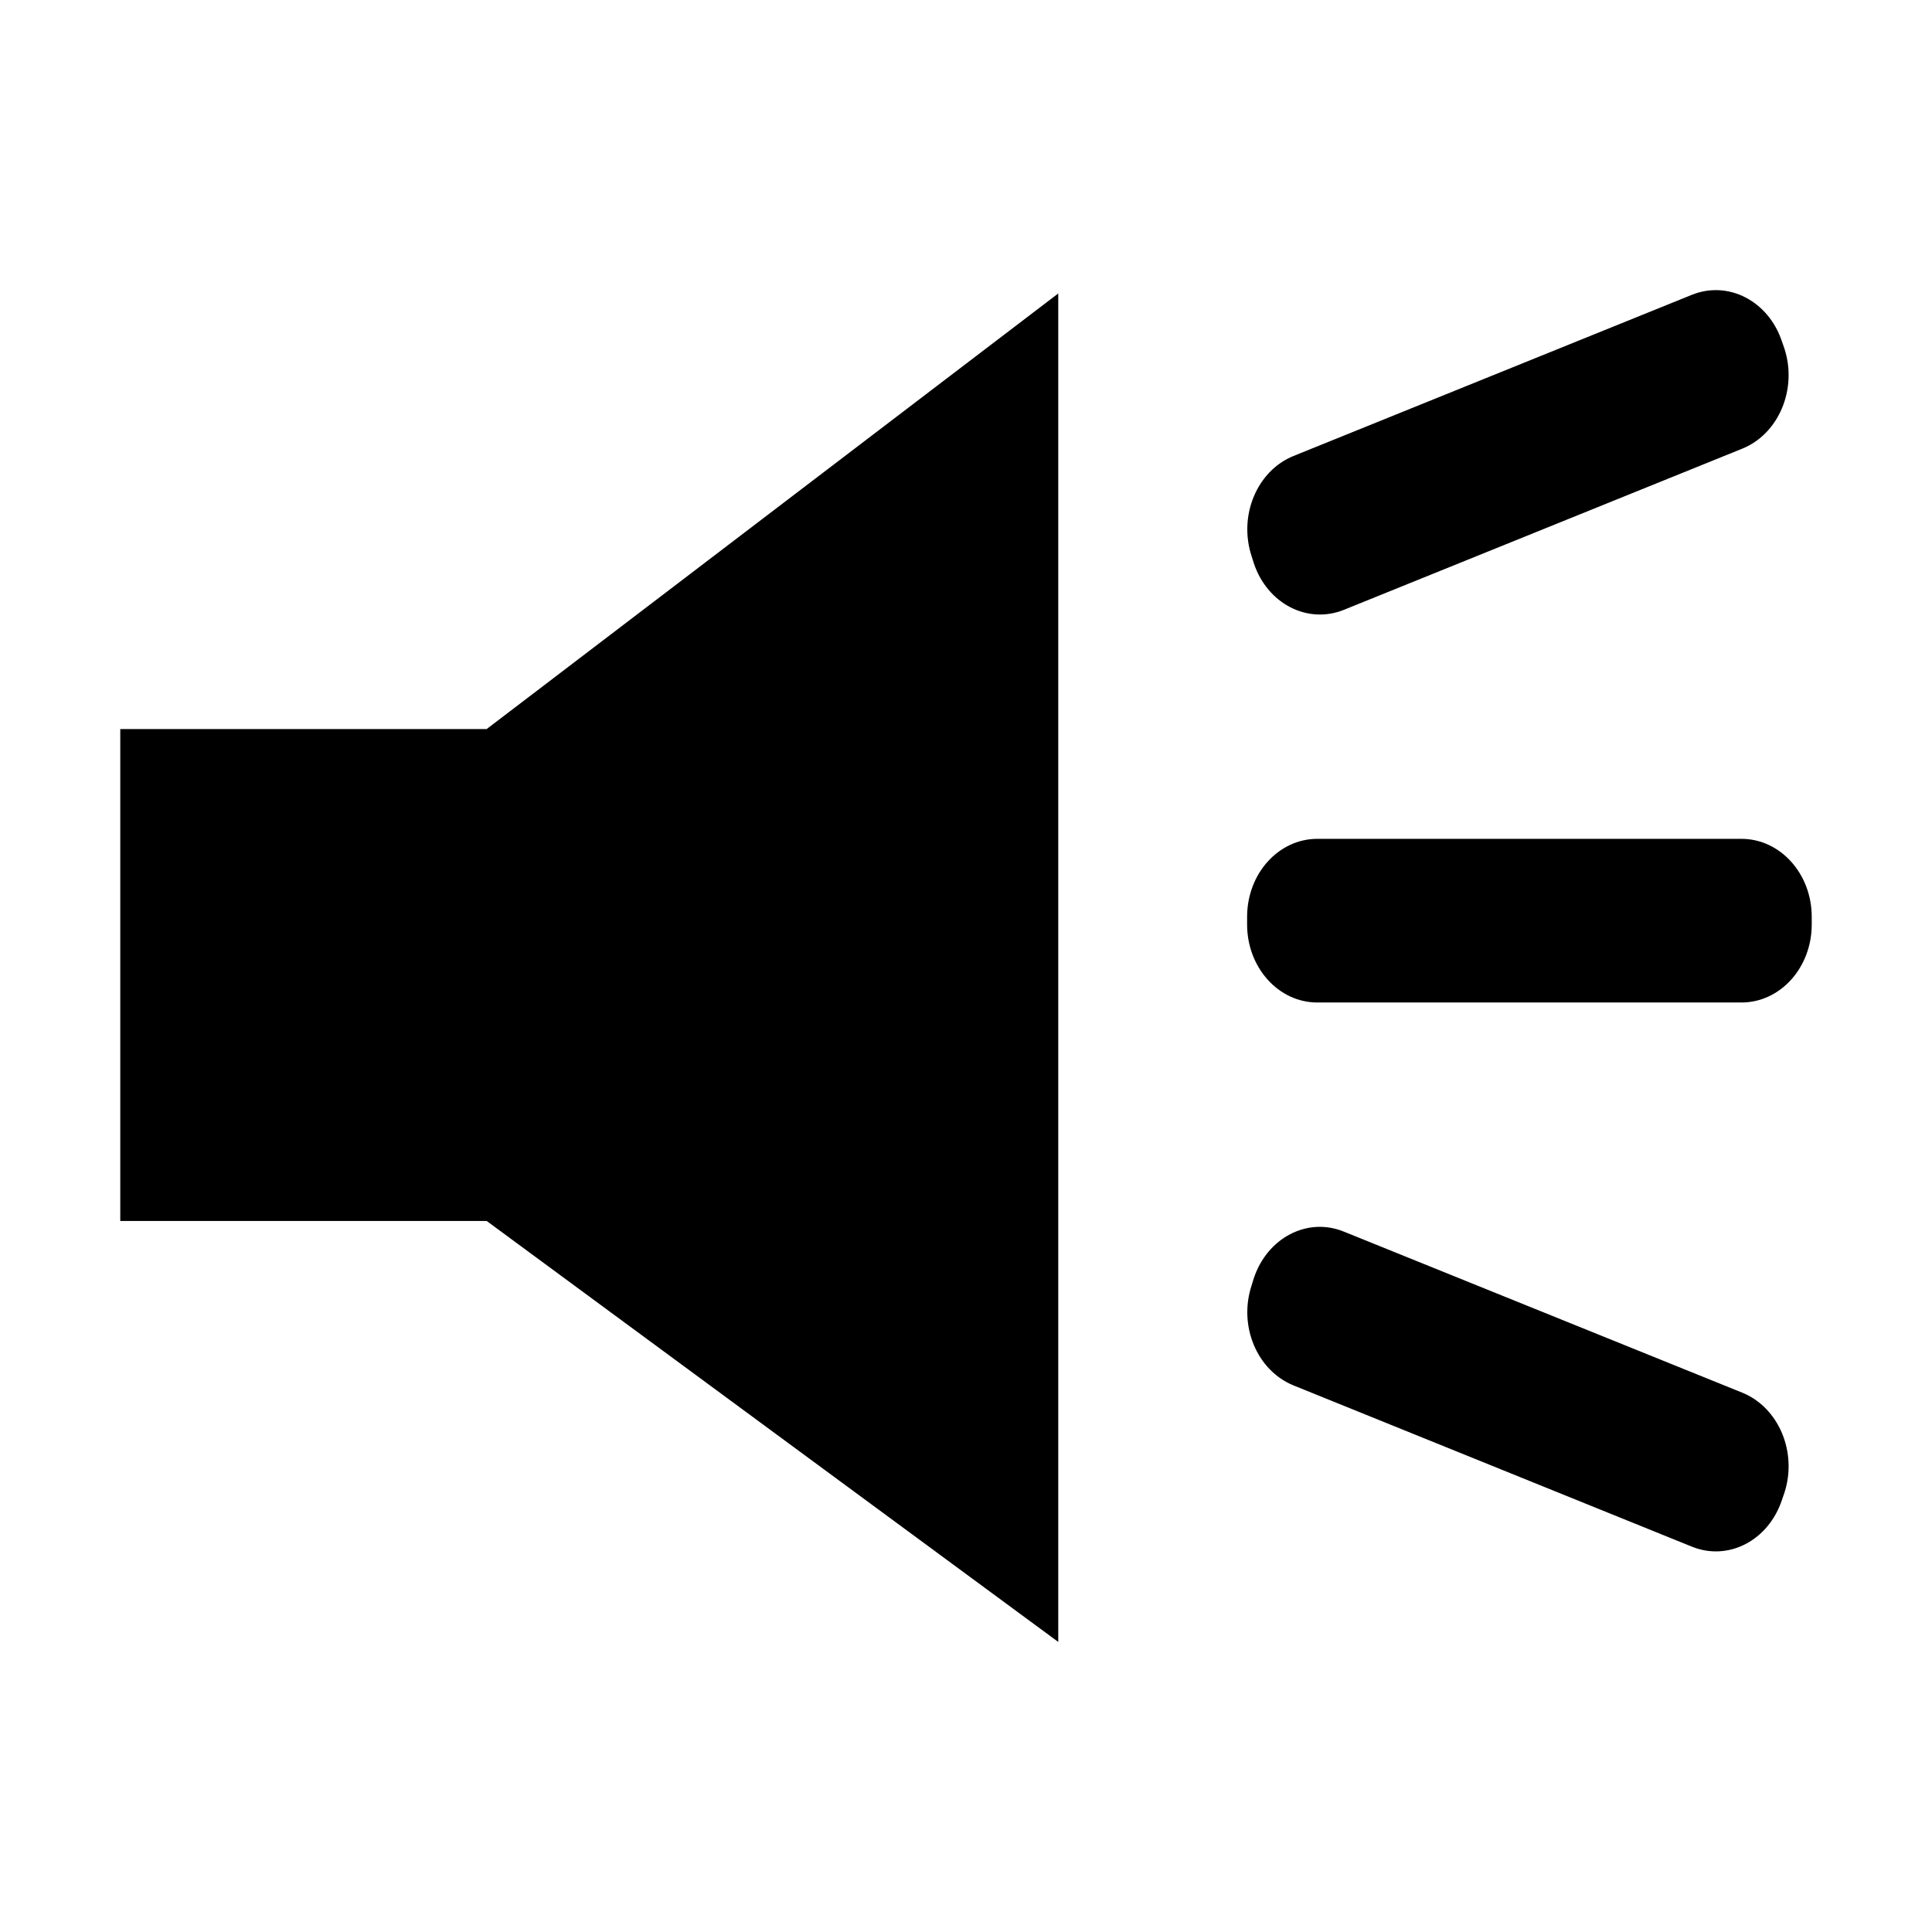
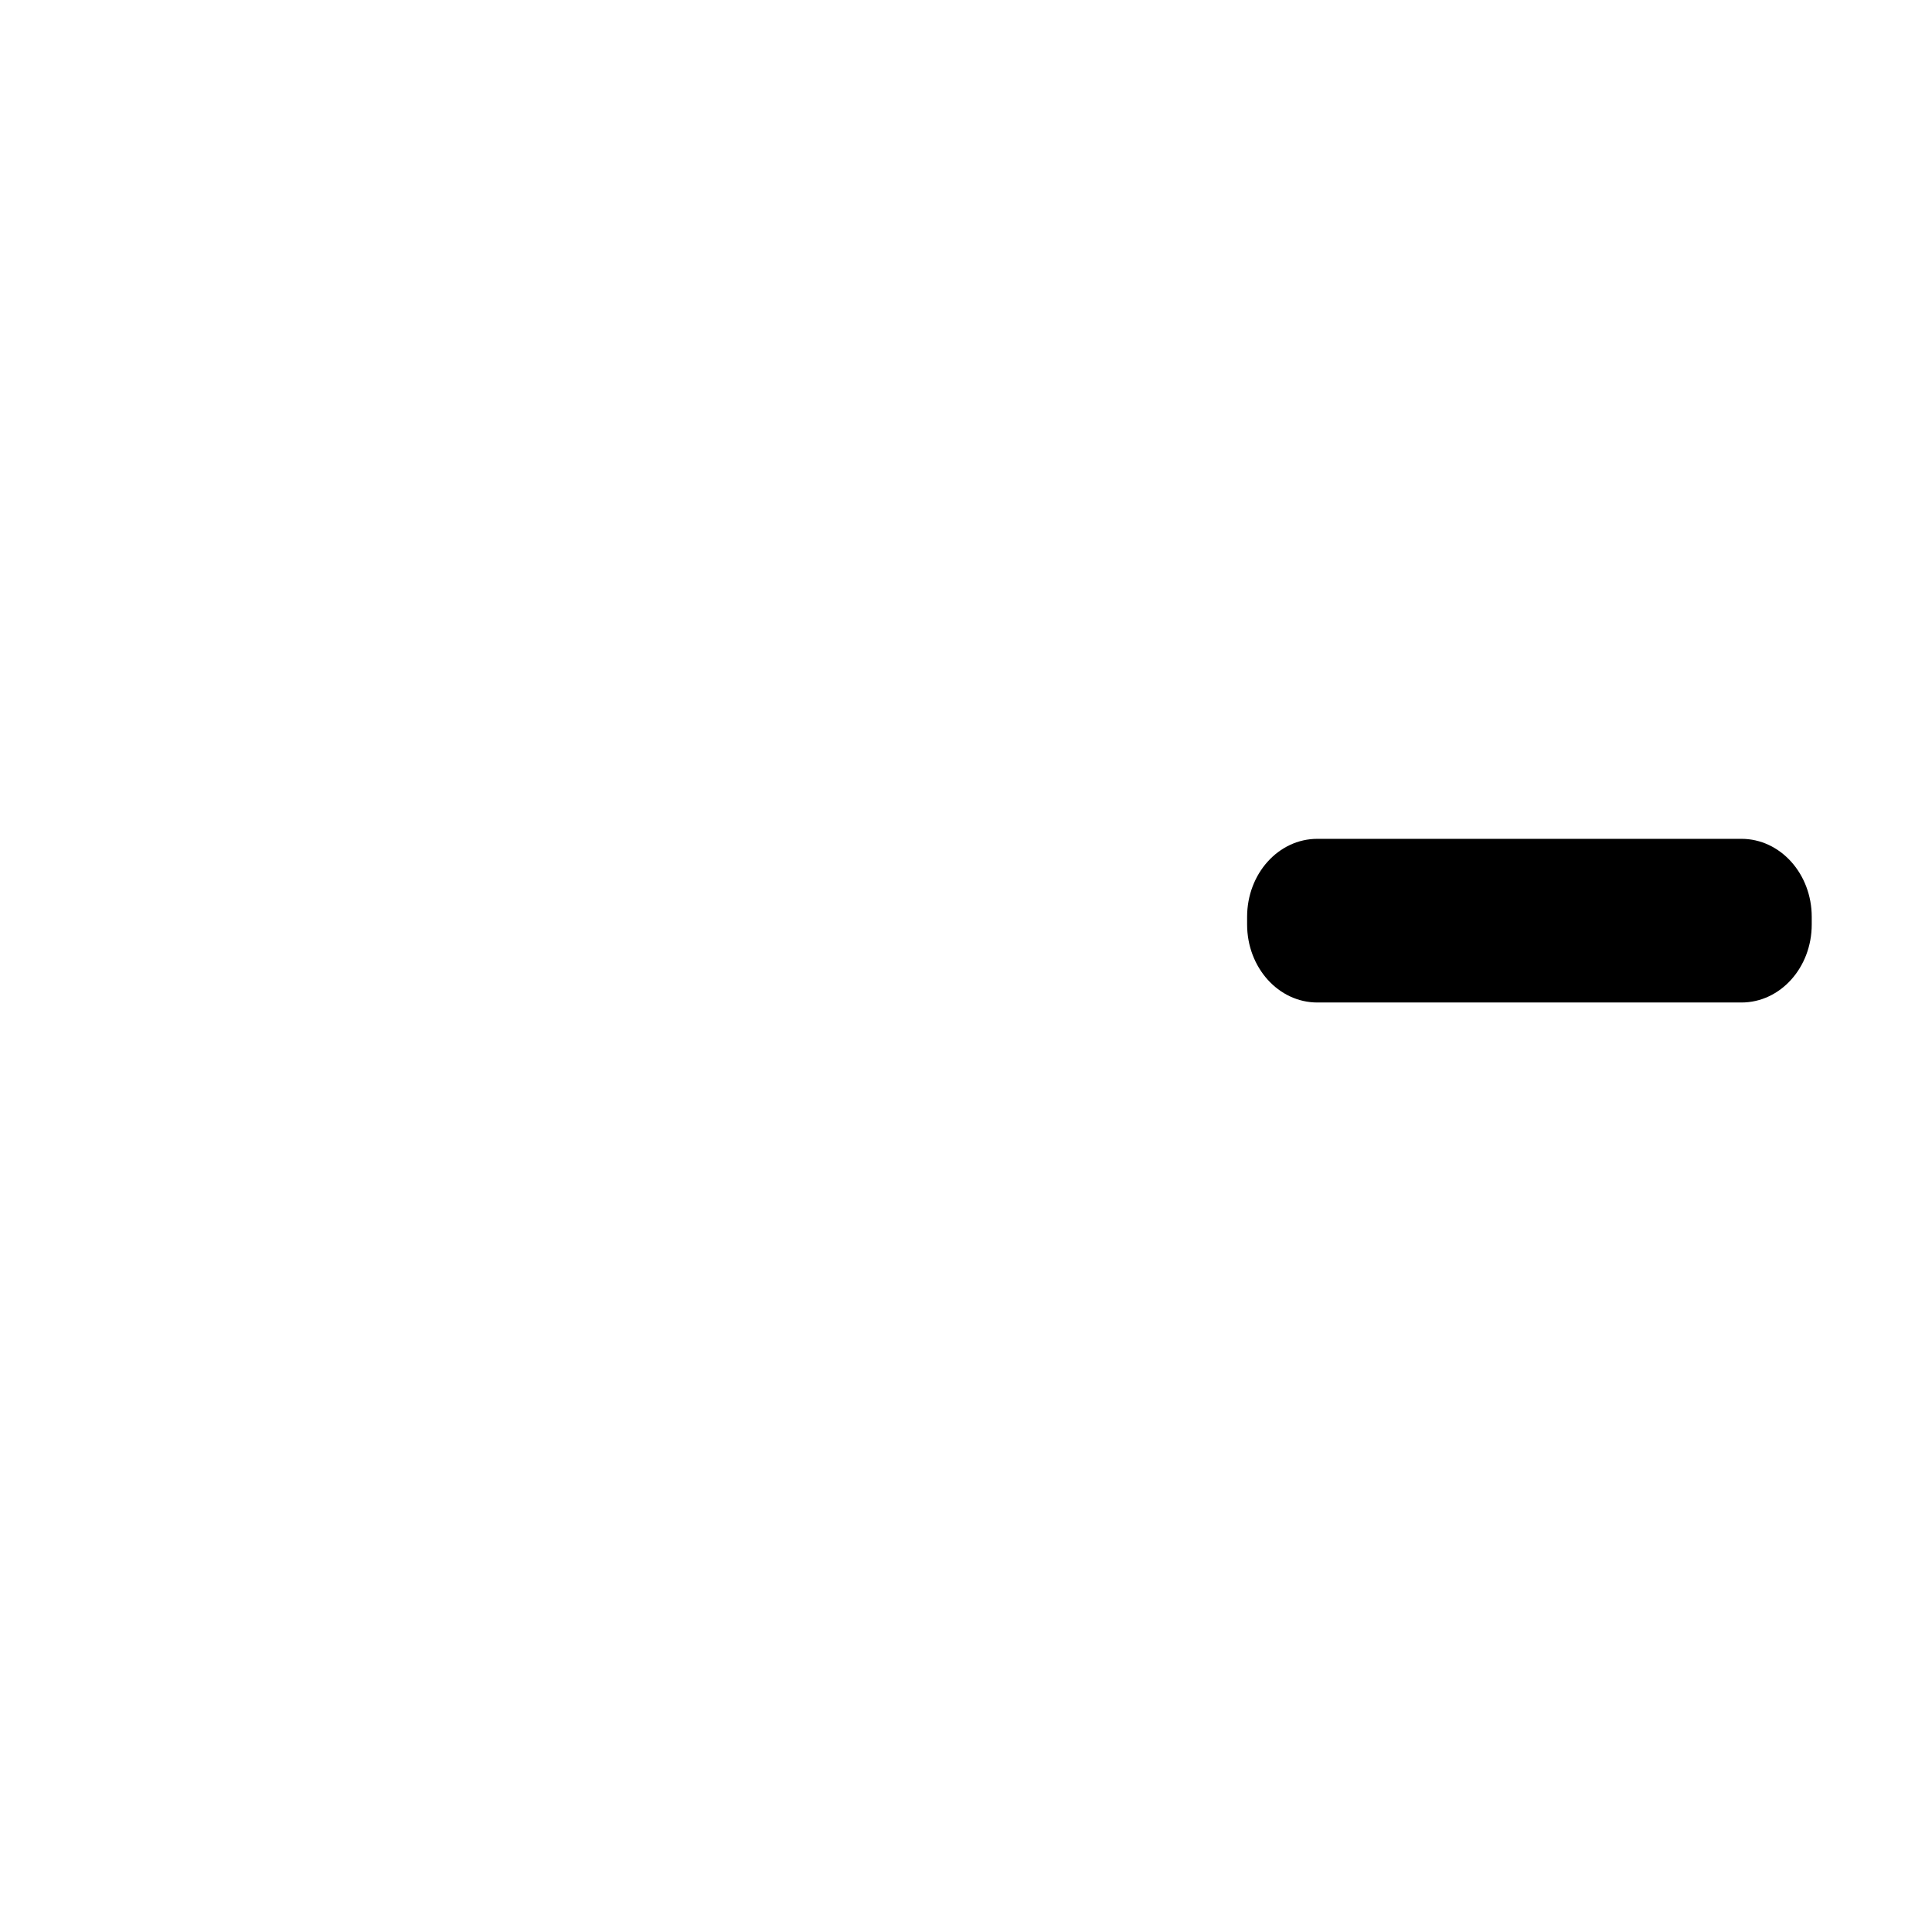
<svg xmlns="http://www.w3.org/2000/svg" version="1.1" x="0px" y="0px" width="28px" height="28px" viewBox="0 0 28 28">
-   <polygon points="15.337,4.253 15.337,23.796 7.053,17.695 1.743,17.695 1.743,10.566 7.053,10.566 " />
  <path d="M26.257,13.398c0,0.625-0.455,1.131-1.019,1.131h-6.146c-0.563,0-1.018-0.506-1.018-1.131v-0.11  c0-0.625,0.454-1.131,1.018-1.131h6.146c0.563,0,1.019,0.506,1.019,1.131V13.398z" />
-   <path d="M25.861,5.051c0.191,0.588-0.082,1.237-0.61,1.451l-5.774,2.336c-0.528,0.213-1.111-0.089-1.306-0.676L18.139,8.06  c-0.193-0.587,0.078-1.236,0.606-1.451l5.774-2.336c0.529-0.213,1.111,0.089,1.306,0.675L25.861,5.051z" />
-   <path d="M25.861,21.635c0.191-0.588-0.082-1.236-0.61-1.451l-5.774-2.334c-0.528-0.216-1.111,0.088-1.306,0.676l-0.032,0.104  c-0.193,0.586,0.078,1.232,0.606,1.448l5.774,2.337c0.529,0.215,1.111-0.089,1.306-0.676L25.861,21.635z" />
</svg>